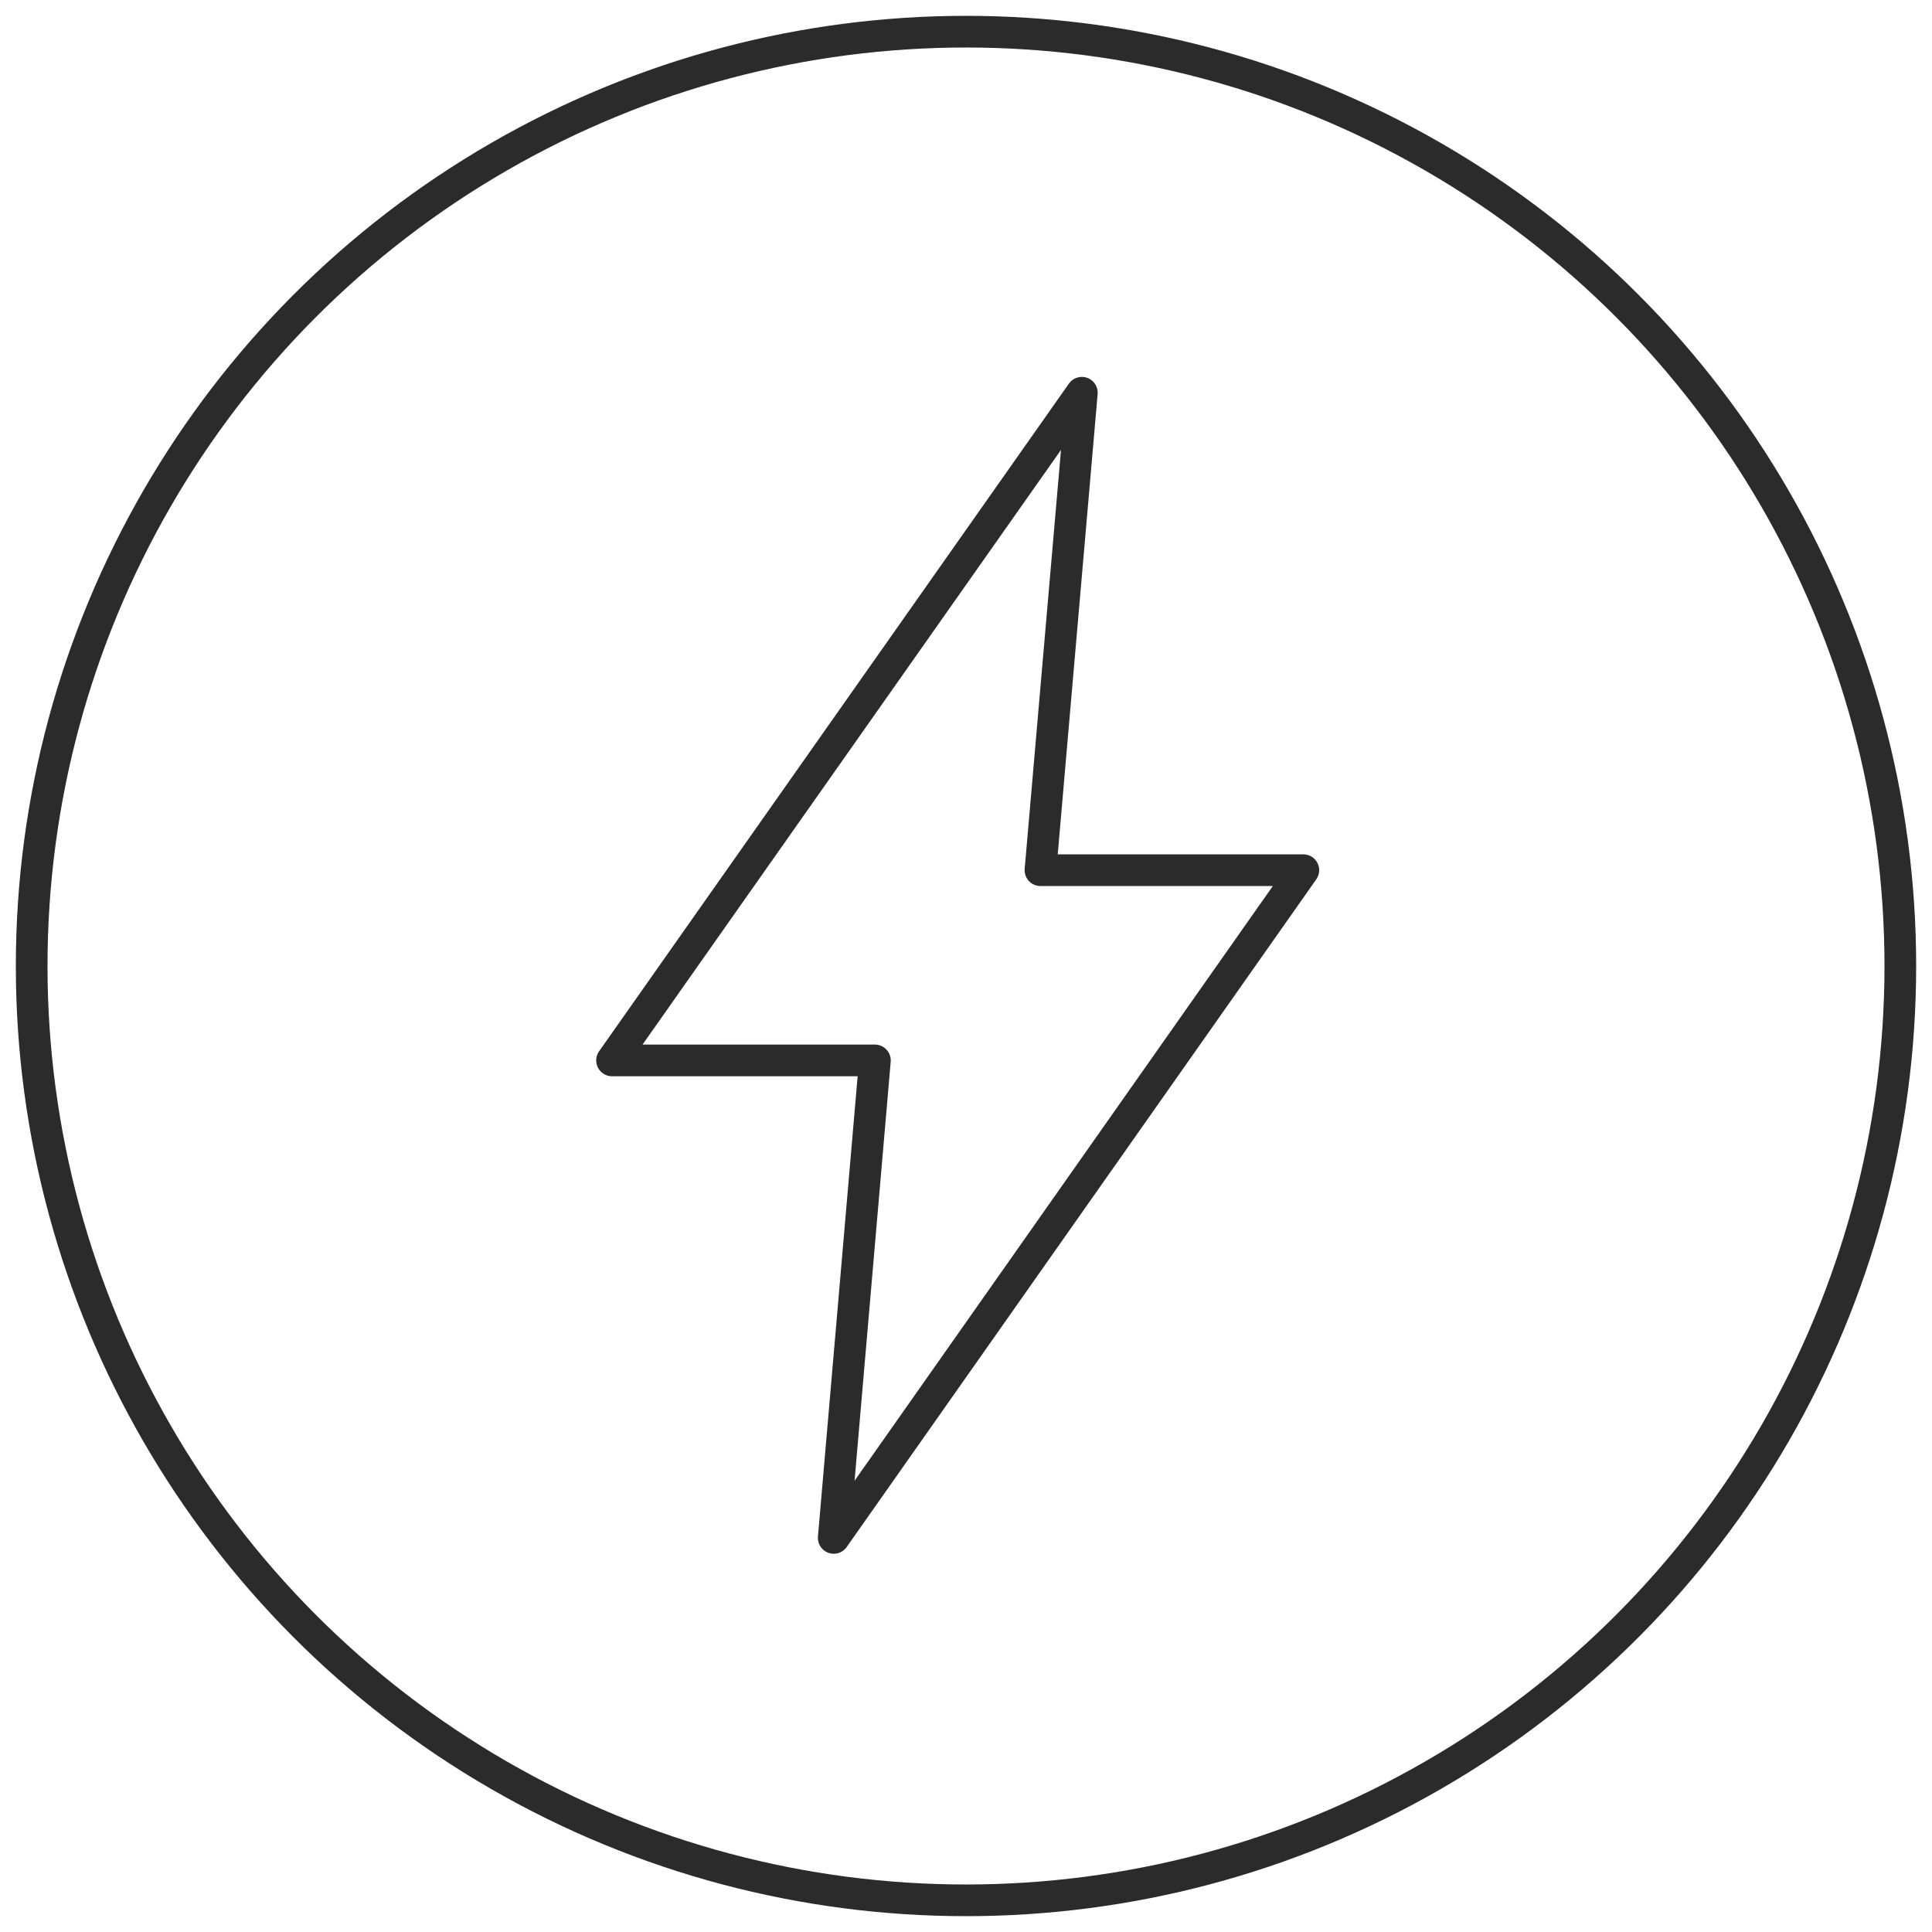
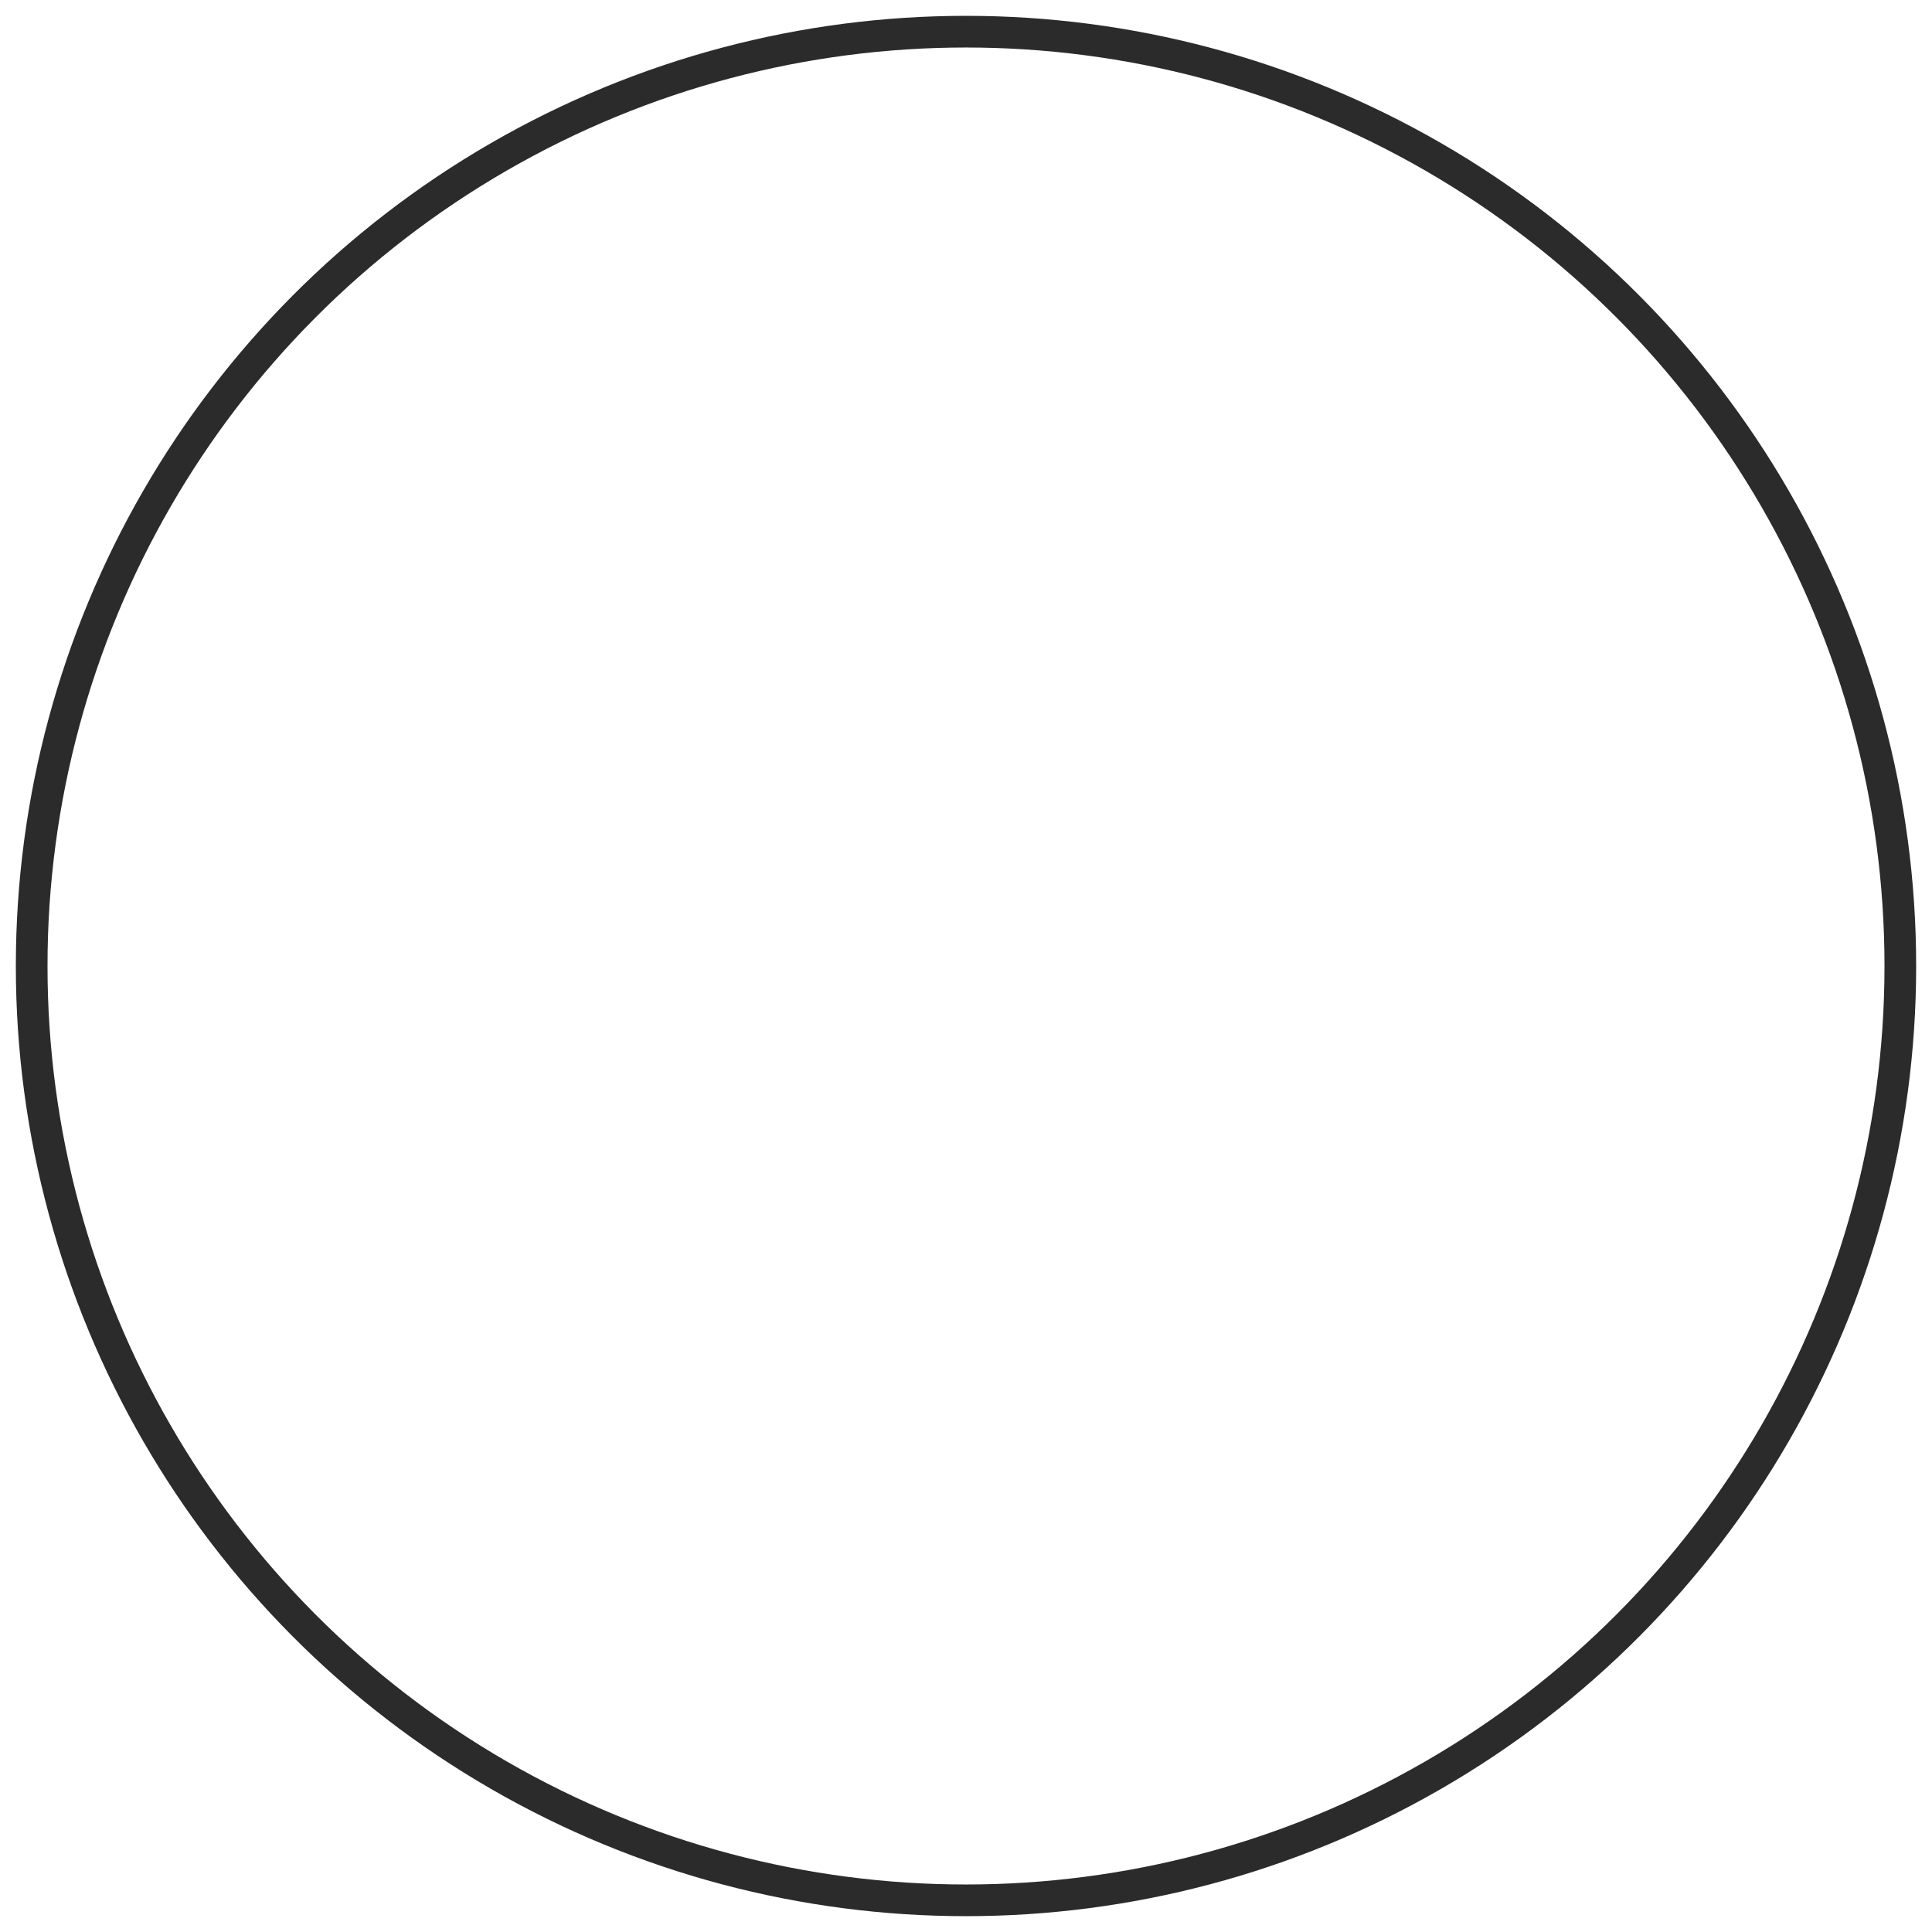
<svg xmlns="http://www.w3.org/2000/svg" width="61" height="61" viewBox="0 0 61 61">
  <defs>
    <clipPath id="clip-path">
      <rect id="Rectangle_801" data-name="Rectangle 801" width="61" height="61" fill="none" stroke="#707070" stroke-width="1" />
    </clipPath>
  </defs>
  <g id="Group_4337" data-name="Group 4337" transform="translate(0 0.204)">
    <g id="Group_4336" data-name="Group 4336" transform="translate(0 -0.204)" clip-path="url(#clip-path)">
      <circle id="Ellipse_559" data-name="Ellipse 559" cx="29.5" cy="29.5" r="29.5" transform="translate(1 1)" fill="none" stroke="#2b2b2b" stroke-linecap="round" stroke-linejoin="round" stroke-width="1" />
-       <path id="Path_1245" data-name="Path 1245" d="M80.627,52.075h-8.3L73.634,37,58.8,58.081h8.3L65.8,73.157Z" transform="translate(-39.476 -24.6)" fill="none" stroke="#2b2b2b" stroke-linecap="round" stroke-linejoin="round" stroke-width="1" />
    </g>
  </g>
</svg>